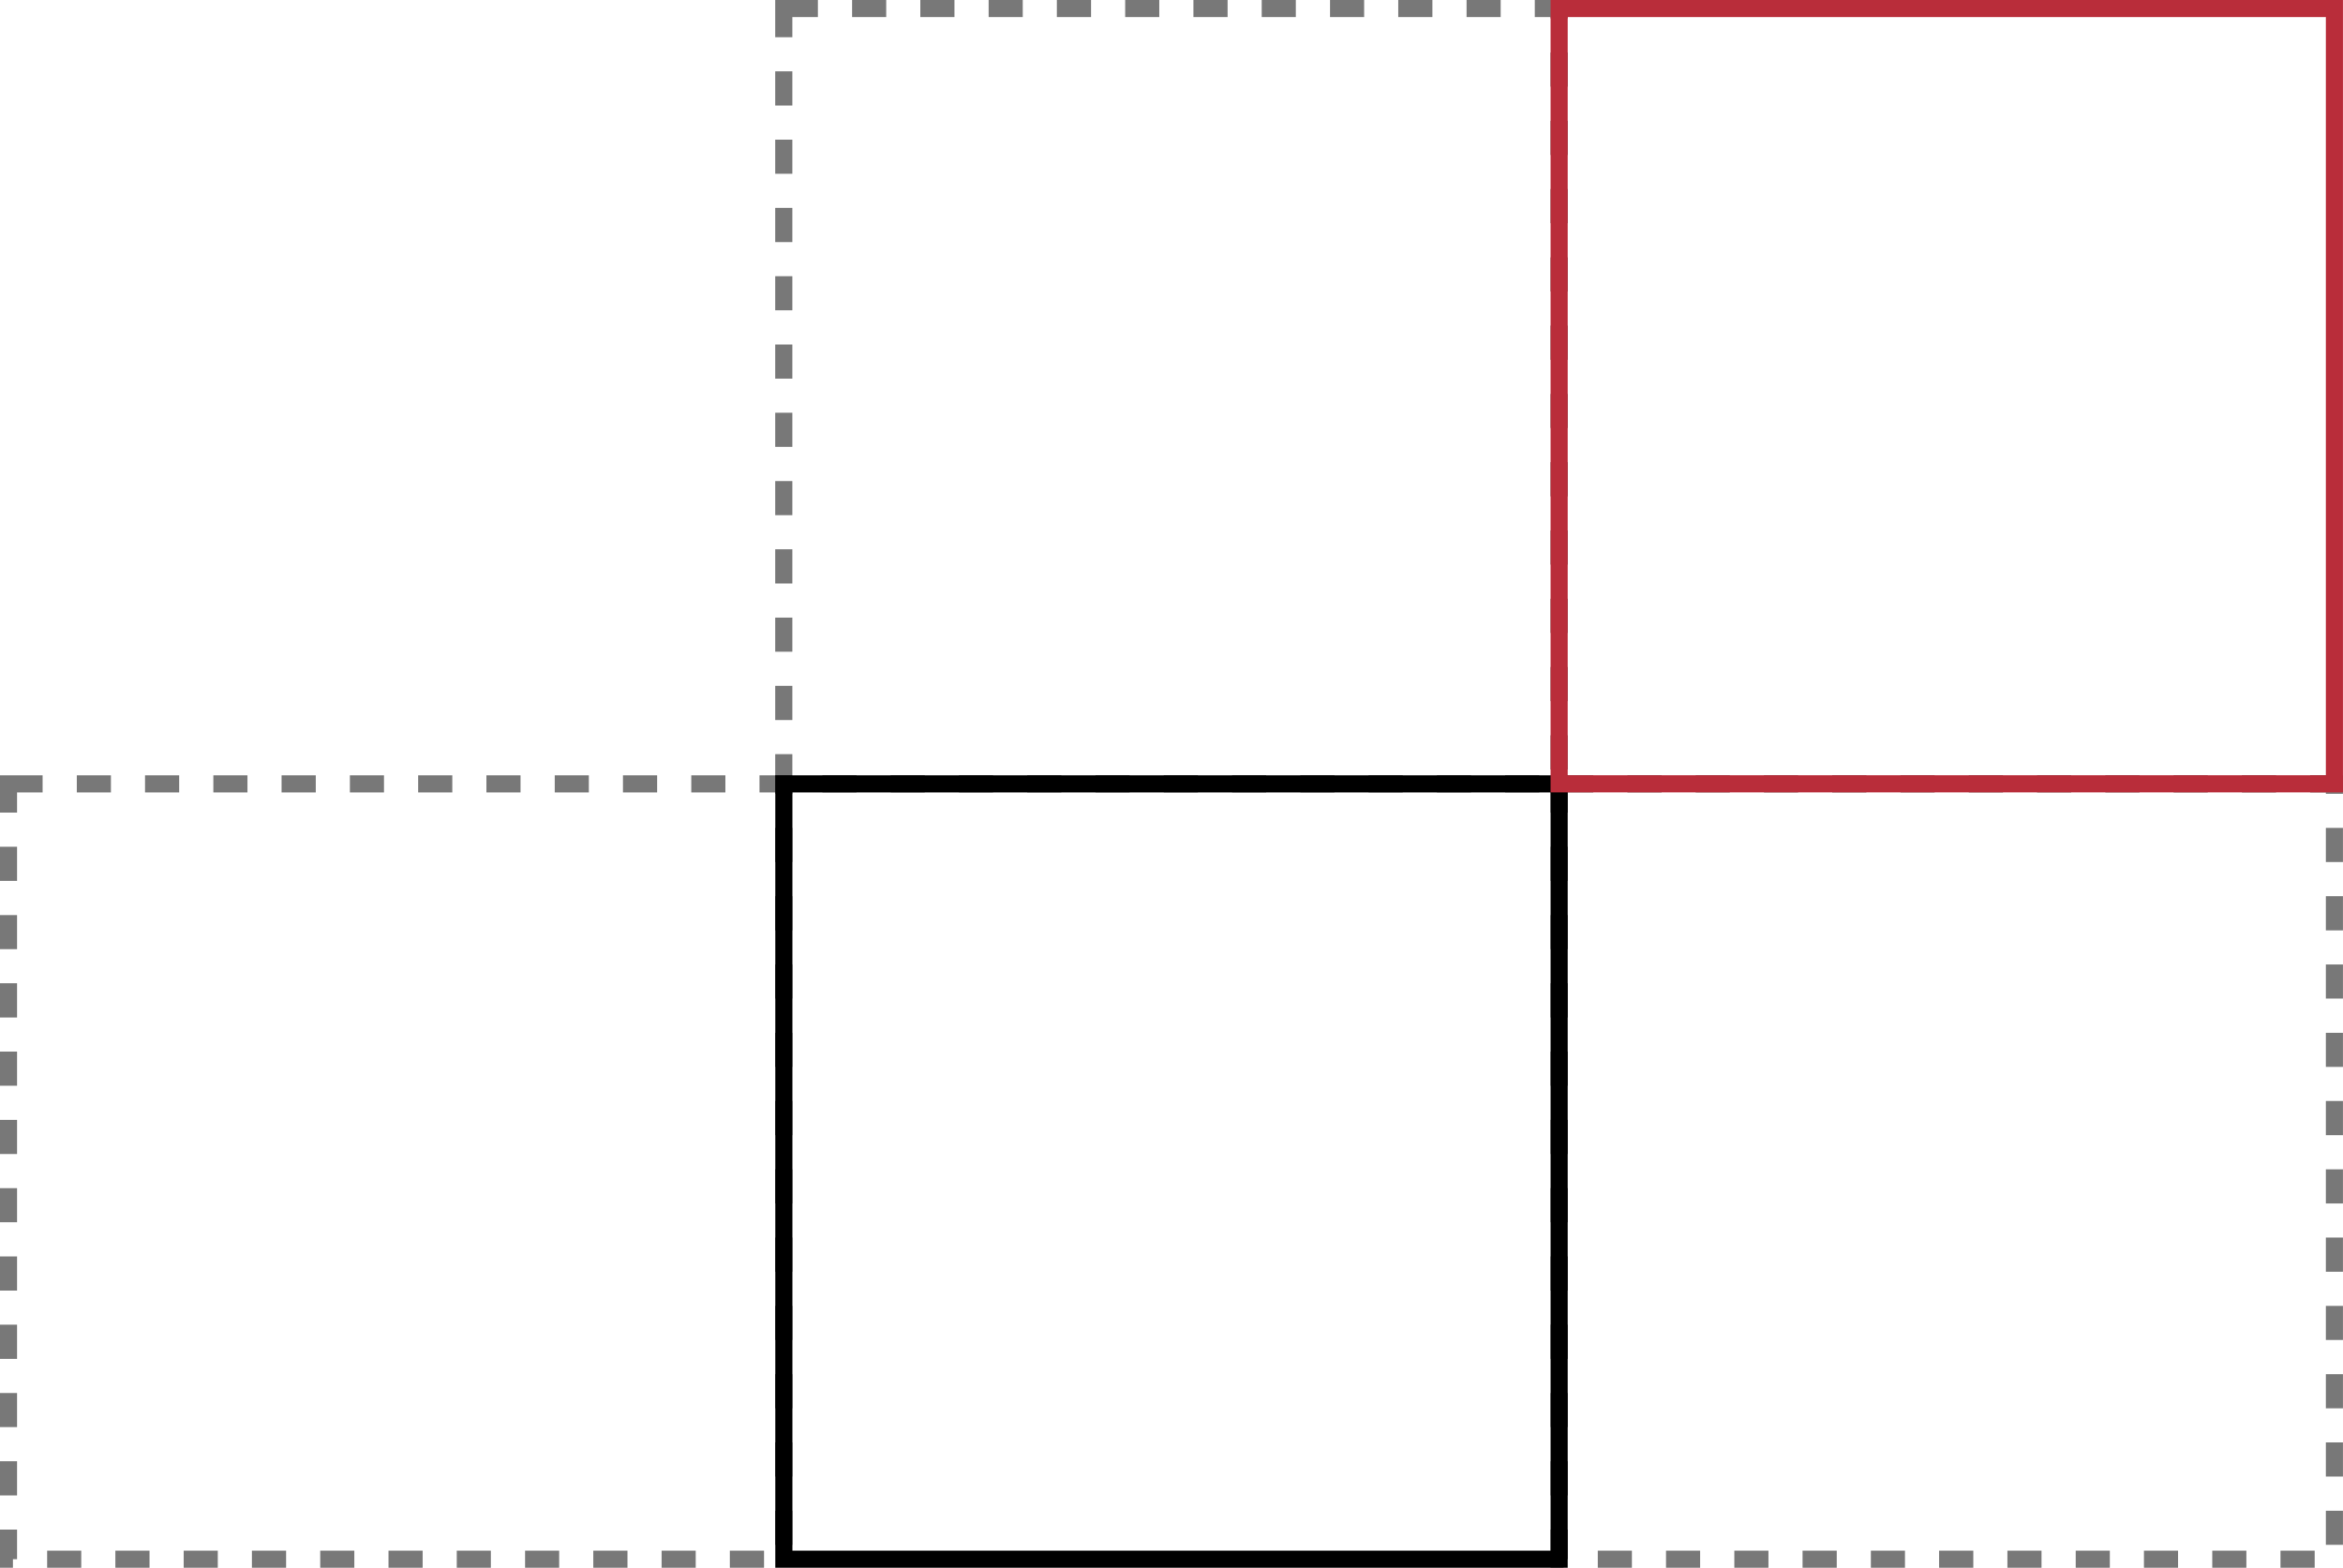
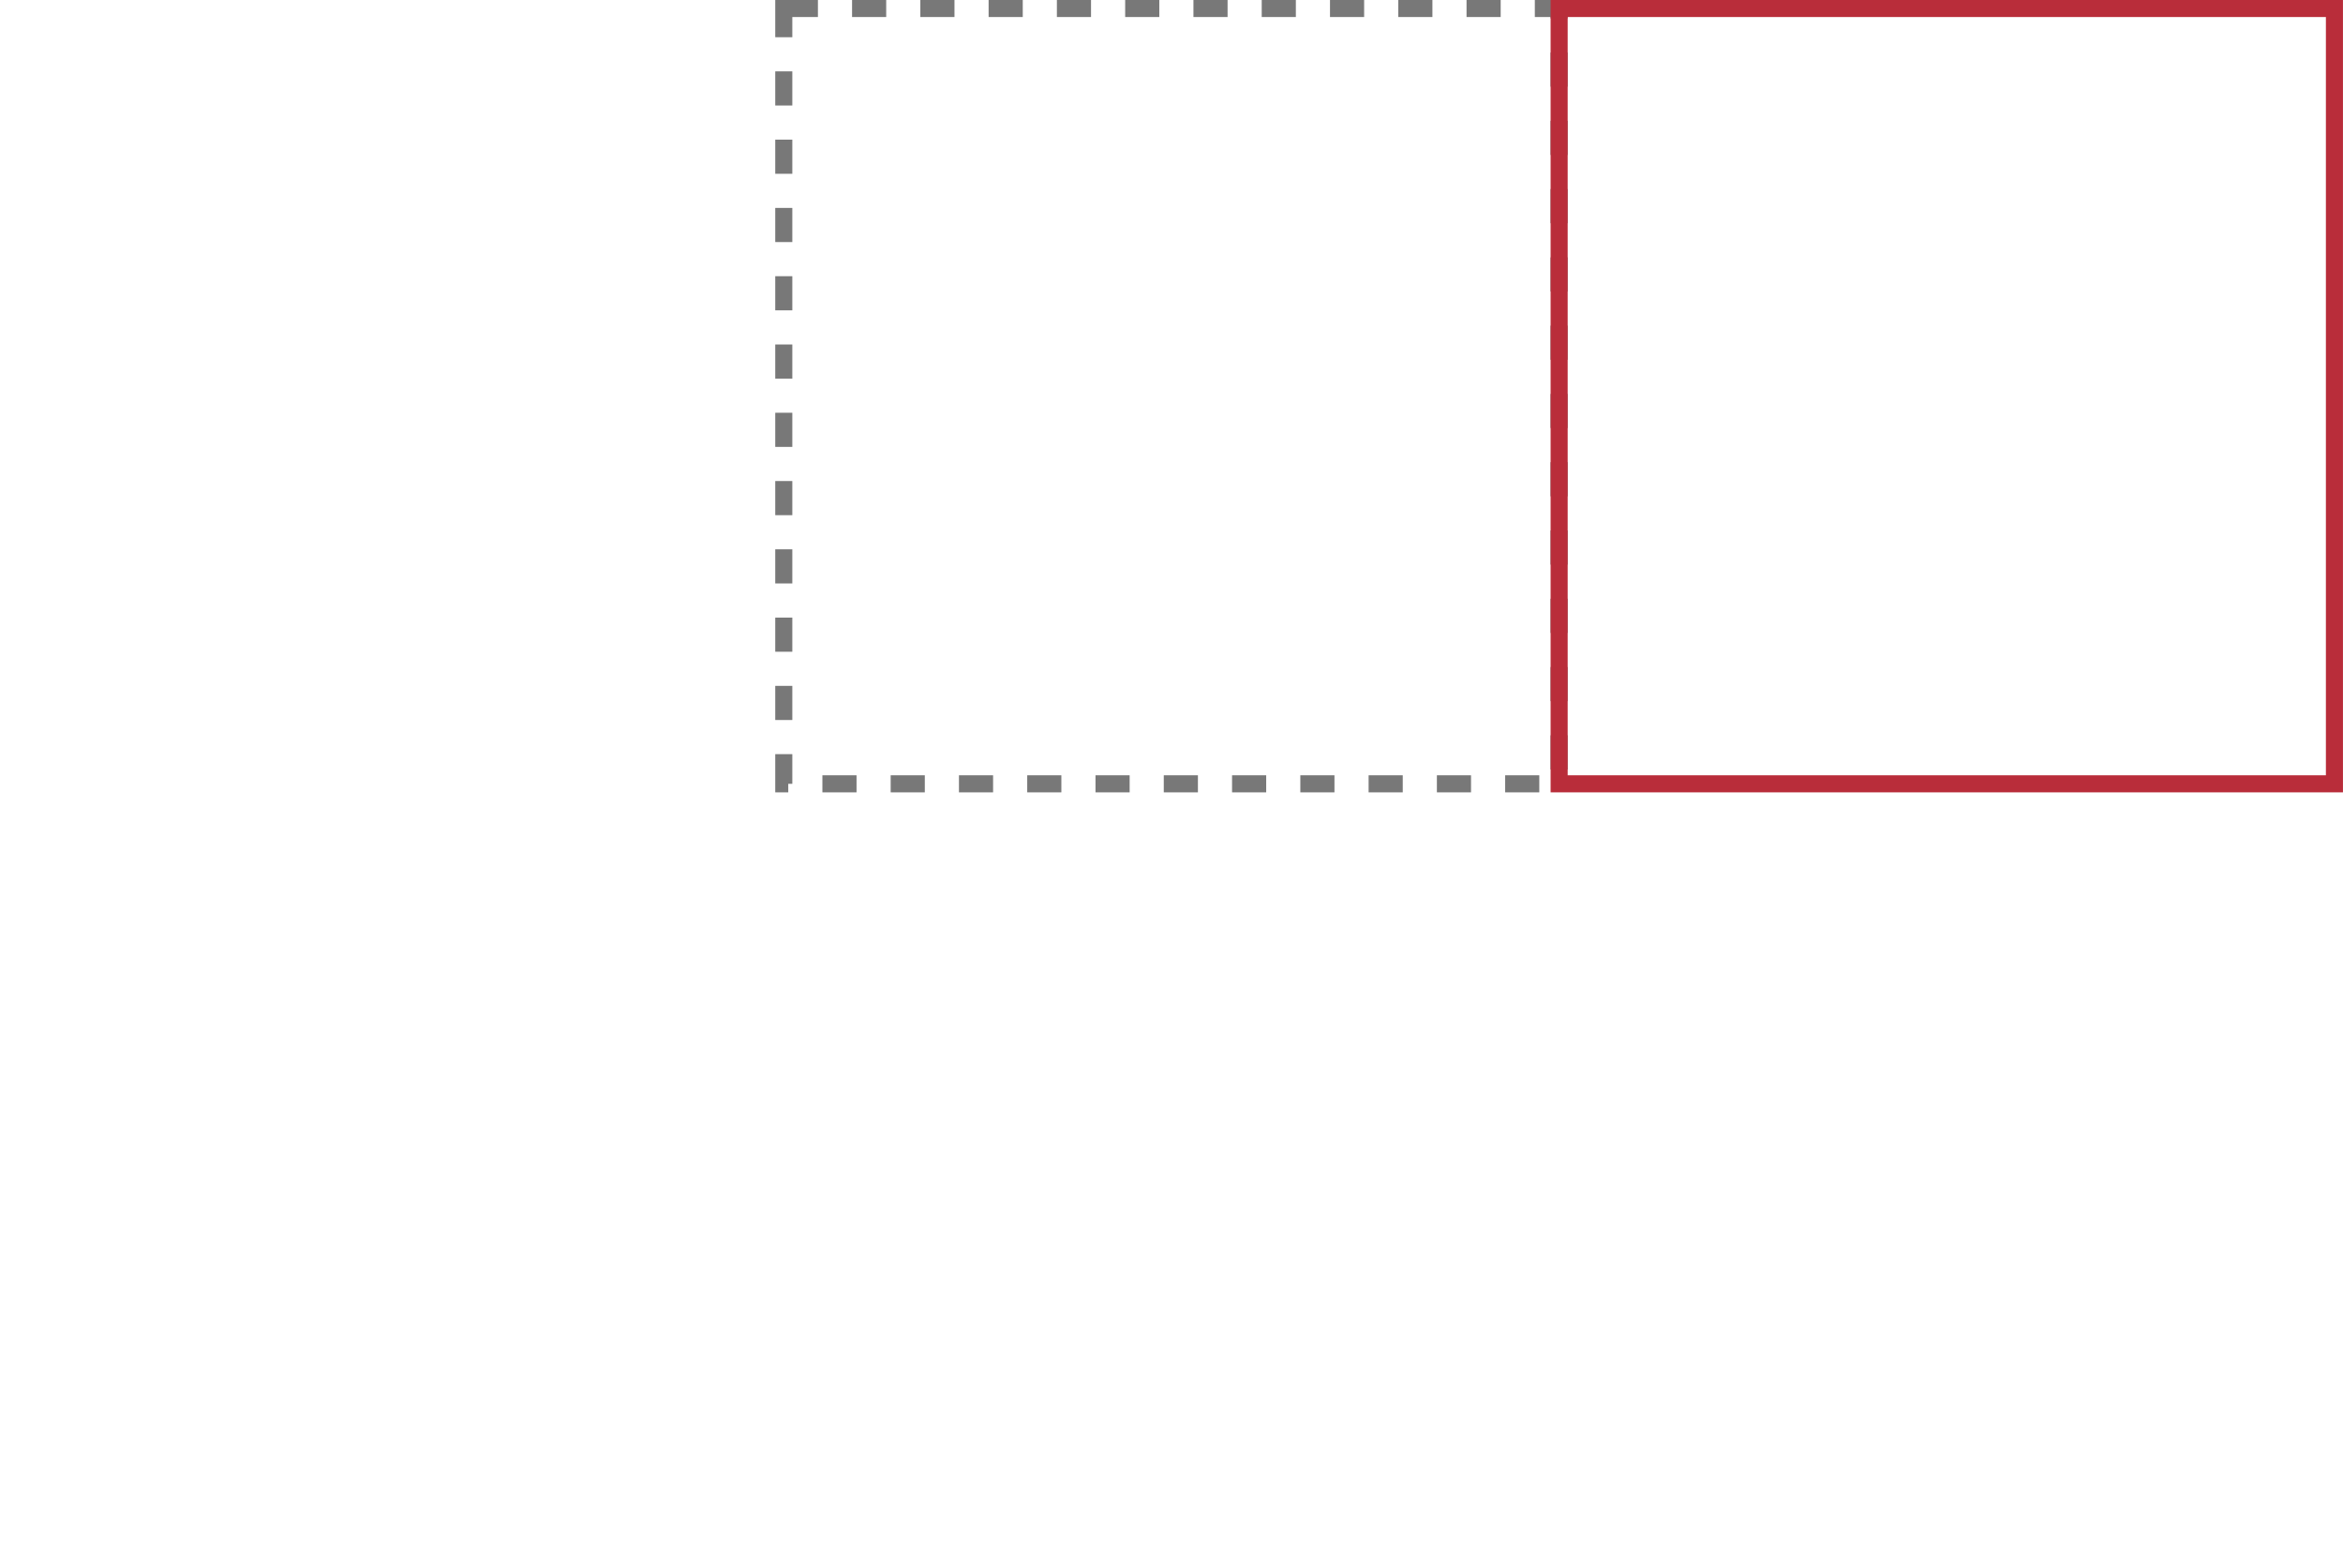
<svg xmlns="http://www.w3.org/2000/svg" xmlns:ns1="http://www.inkscape.org/namespaces/inkscape" xmlns:ns2="http://sodipodi.sourceforge.net/DTD/sodipodi-0.dtd" width="31.983" height="21.4" viewBox="0 0 31.983 21.4" version="1.1" id="svg37867" ns1:version="1.1 (ce6663b3b7, 2021-05-25)" ns2:docname="patchandahead_rightonly.svg">
  <ns2:namedview id="namedview37869" pagecolor="#ffffff" bordercolor="#666666" borderopacity="1.0" ns1:pageshadow="2" ns1:pageopacity="0.0" ns1:pagecheckerboard="0" ns1:document-units="mm" showgrid="false" ns1:lockguides="true" fit-margin-top="0" fit-margin-left="0" fit-margin-right="0" fit-margin-bottom="0" ns1:zoom="5.5517957" ns1:cx="43.949744" ns1:cy="54.216692" ns1:window-width="1920" ns1:window-height="1016" ns1:window-x="0" ns1:window-y="0" ns1:window-maximized="1" ns1:current-layer="layer1" />
  <defs id="defs37864" />
  <g ns1:label="Calque 1" ns1:groupmode="layer" id="layer1" transform="translate(-21.944,-34.67)">
-     <rect style="display:inline;opacity:0.529;fill:none;stroke:#000000;stroke-width:0.233;stroke-miterlimit:4;stroke-dasharray:0.466, 0.466;stroke-dashoffset:0;stroke-opacity:1" id="rect2488-8-0-9" width="10.583" height="10.583" x="43.227" y="45.37" />
-     <rect style="display:inline;opacity:0.529;fill:none;stroke:#000000;stroke-width:0.233;stroke-miterlimit:4;stroke-dasharray:0.466, 0.466;stroke-dashoffset:0;stroke-opacity:1" id="rect2488-8-0-6-8" width="10.583" height="10.583" x="22.06" y="45.37" />
    <rect style="display:inline;opacity:0.529;fill:none;stroke:#000000;stroke-width:0.233;stroke-miterlimit:4;stroke-dasharray:0.466, 0.466;stroke-dashoffset:0;stroke-opacity:1" id="rect2488-8-0-5-8" width="10.583" height="10.583" x="32.643" y="34.786" />
-     <rect style="display:inline;fill:none;fill-opacity:1;stroke:#000000;stroke-width:0.233;stroke-miterlimit:4;stroke-dasharray:none;stroke-dashoffset:0;stroke-opacity:1" id="rect2488-5" width="10.583" height="10.583" x="32.644" y="45.37" />
    <rect style="display:inline;fill:none;fill-opacity:1;stroke:#b92d3a;stroke-width:0.233;stroke-miterlimit:4;stroke-dasharray:none;stroke-dashoffset:0;stroke-opacity:1" id="rect2488-2" width="10.583" height="10.583" x="43.227" y="34.786" />
  </g>
</svg>